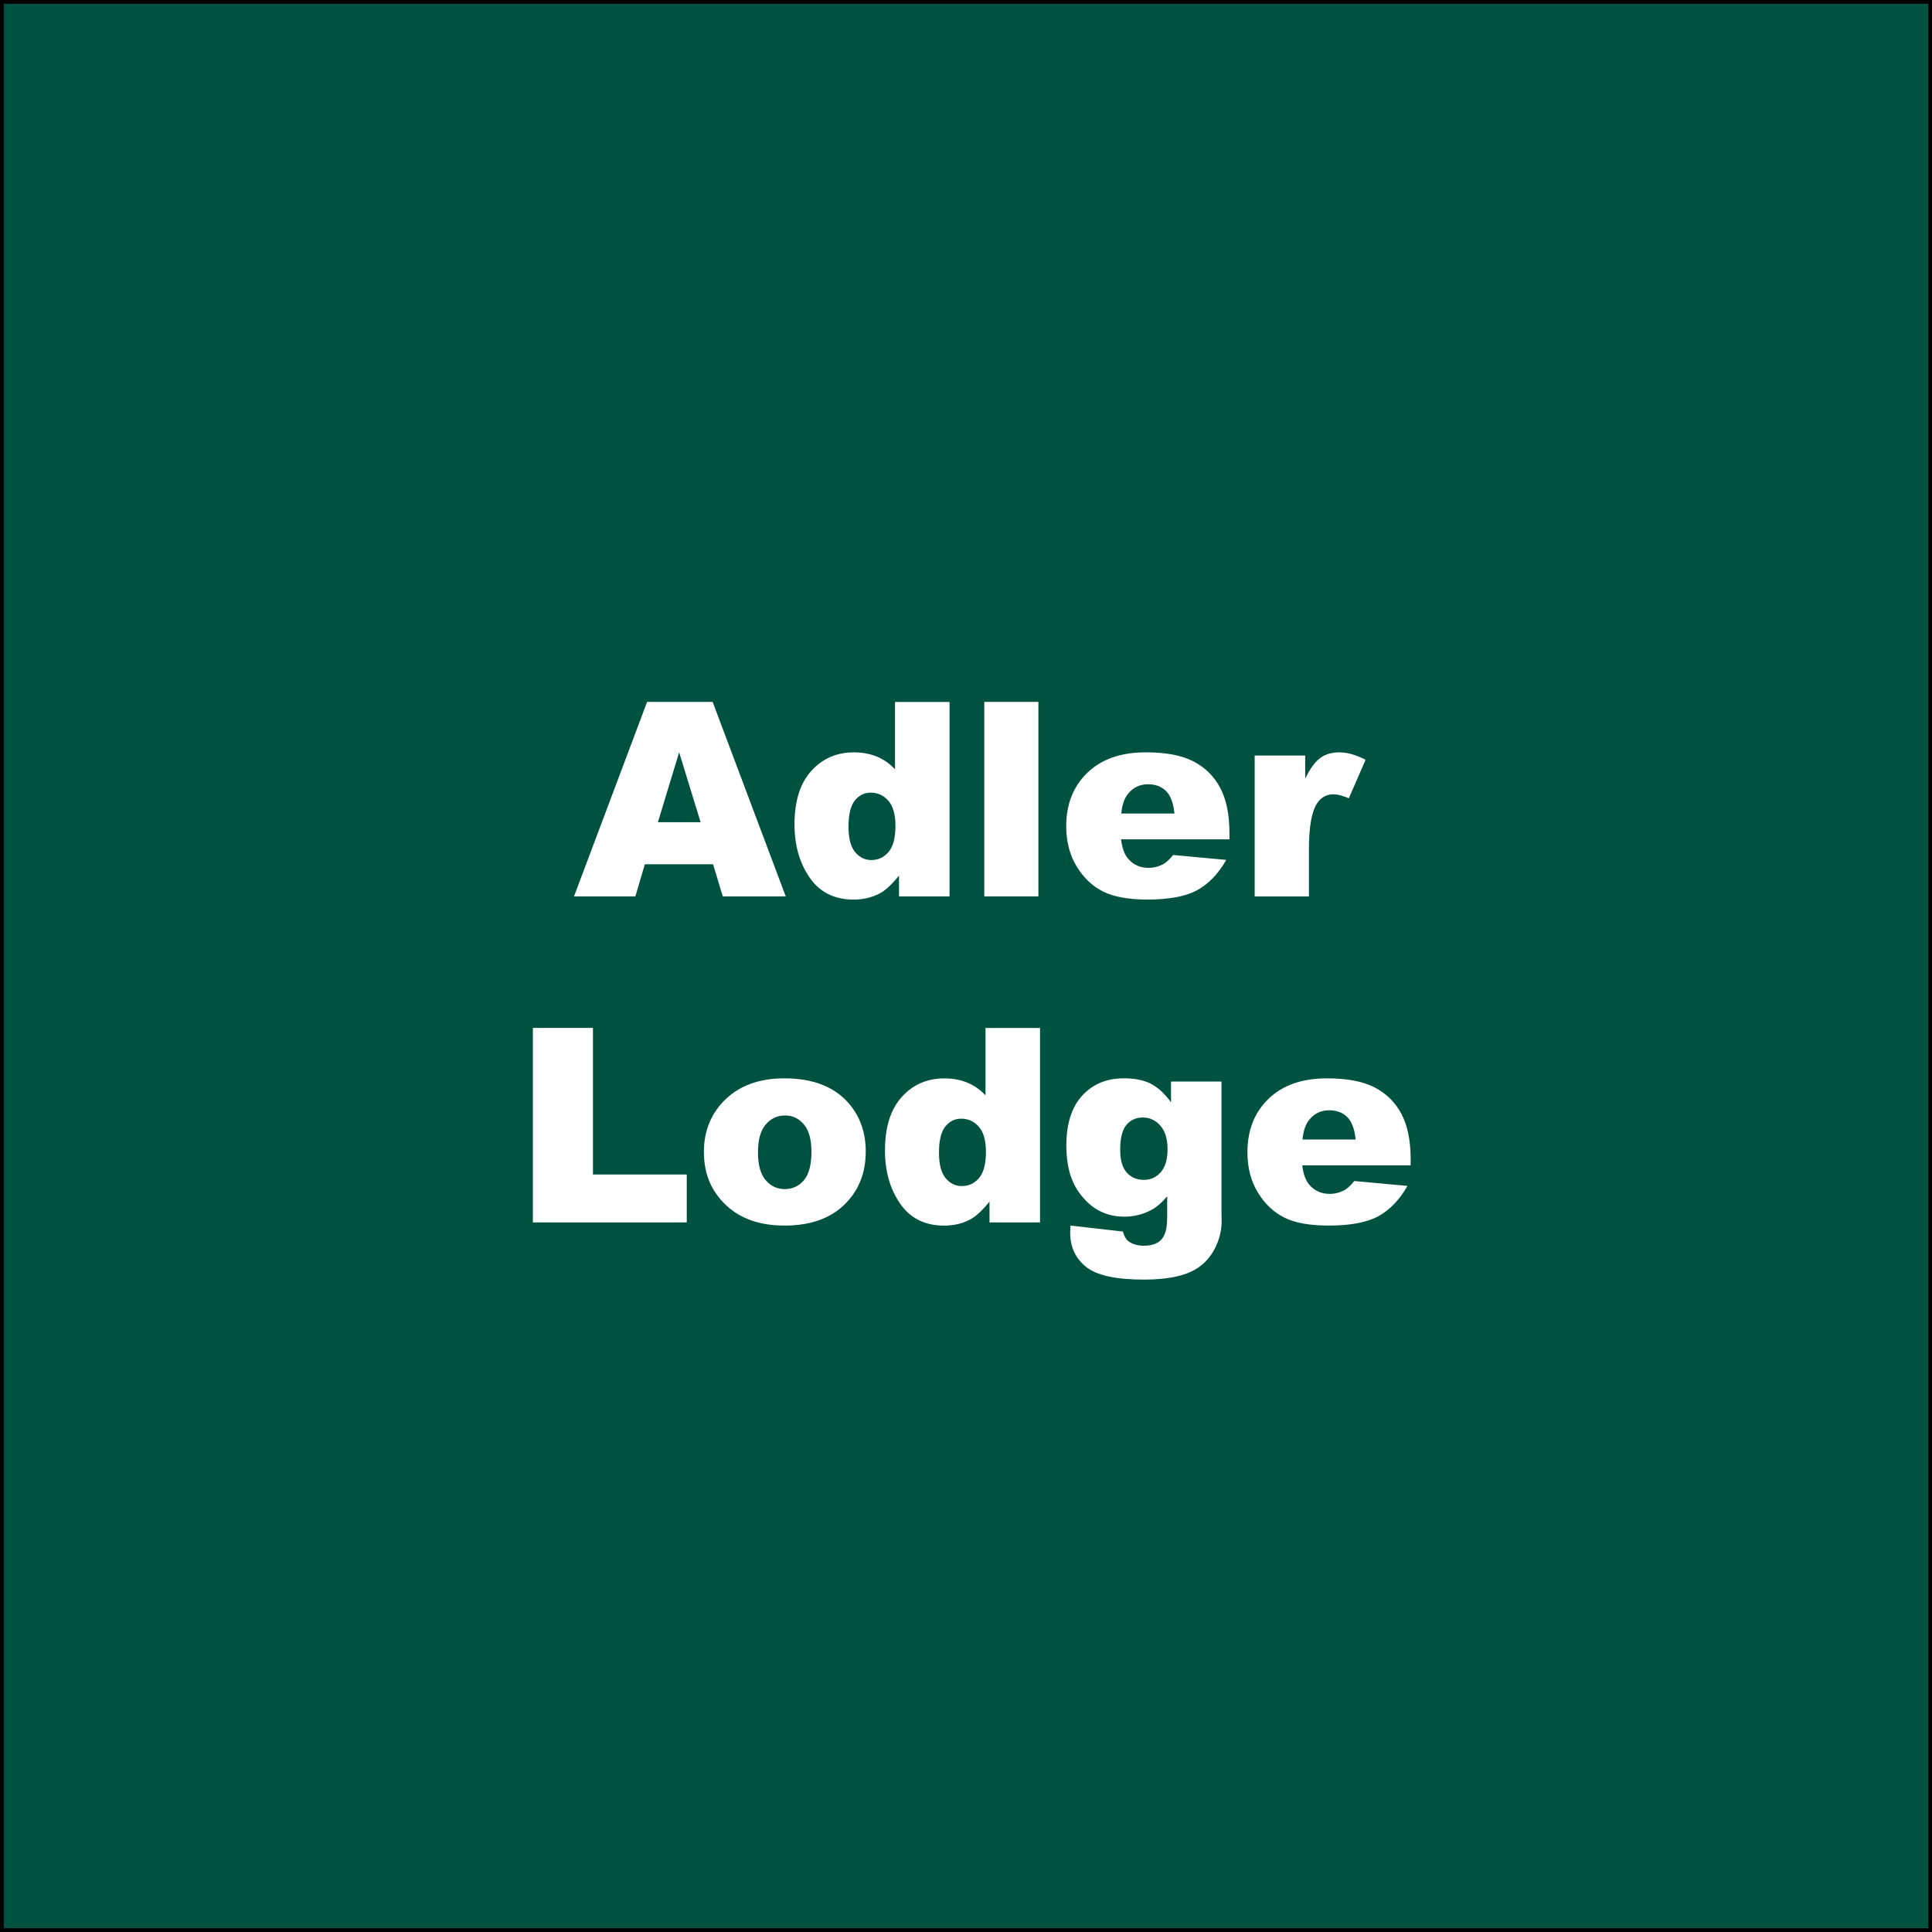
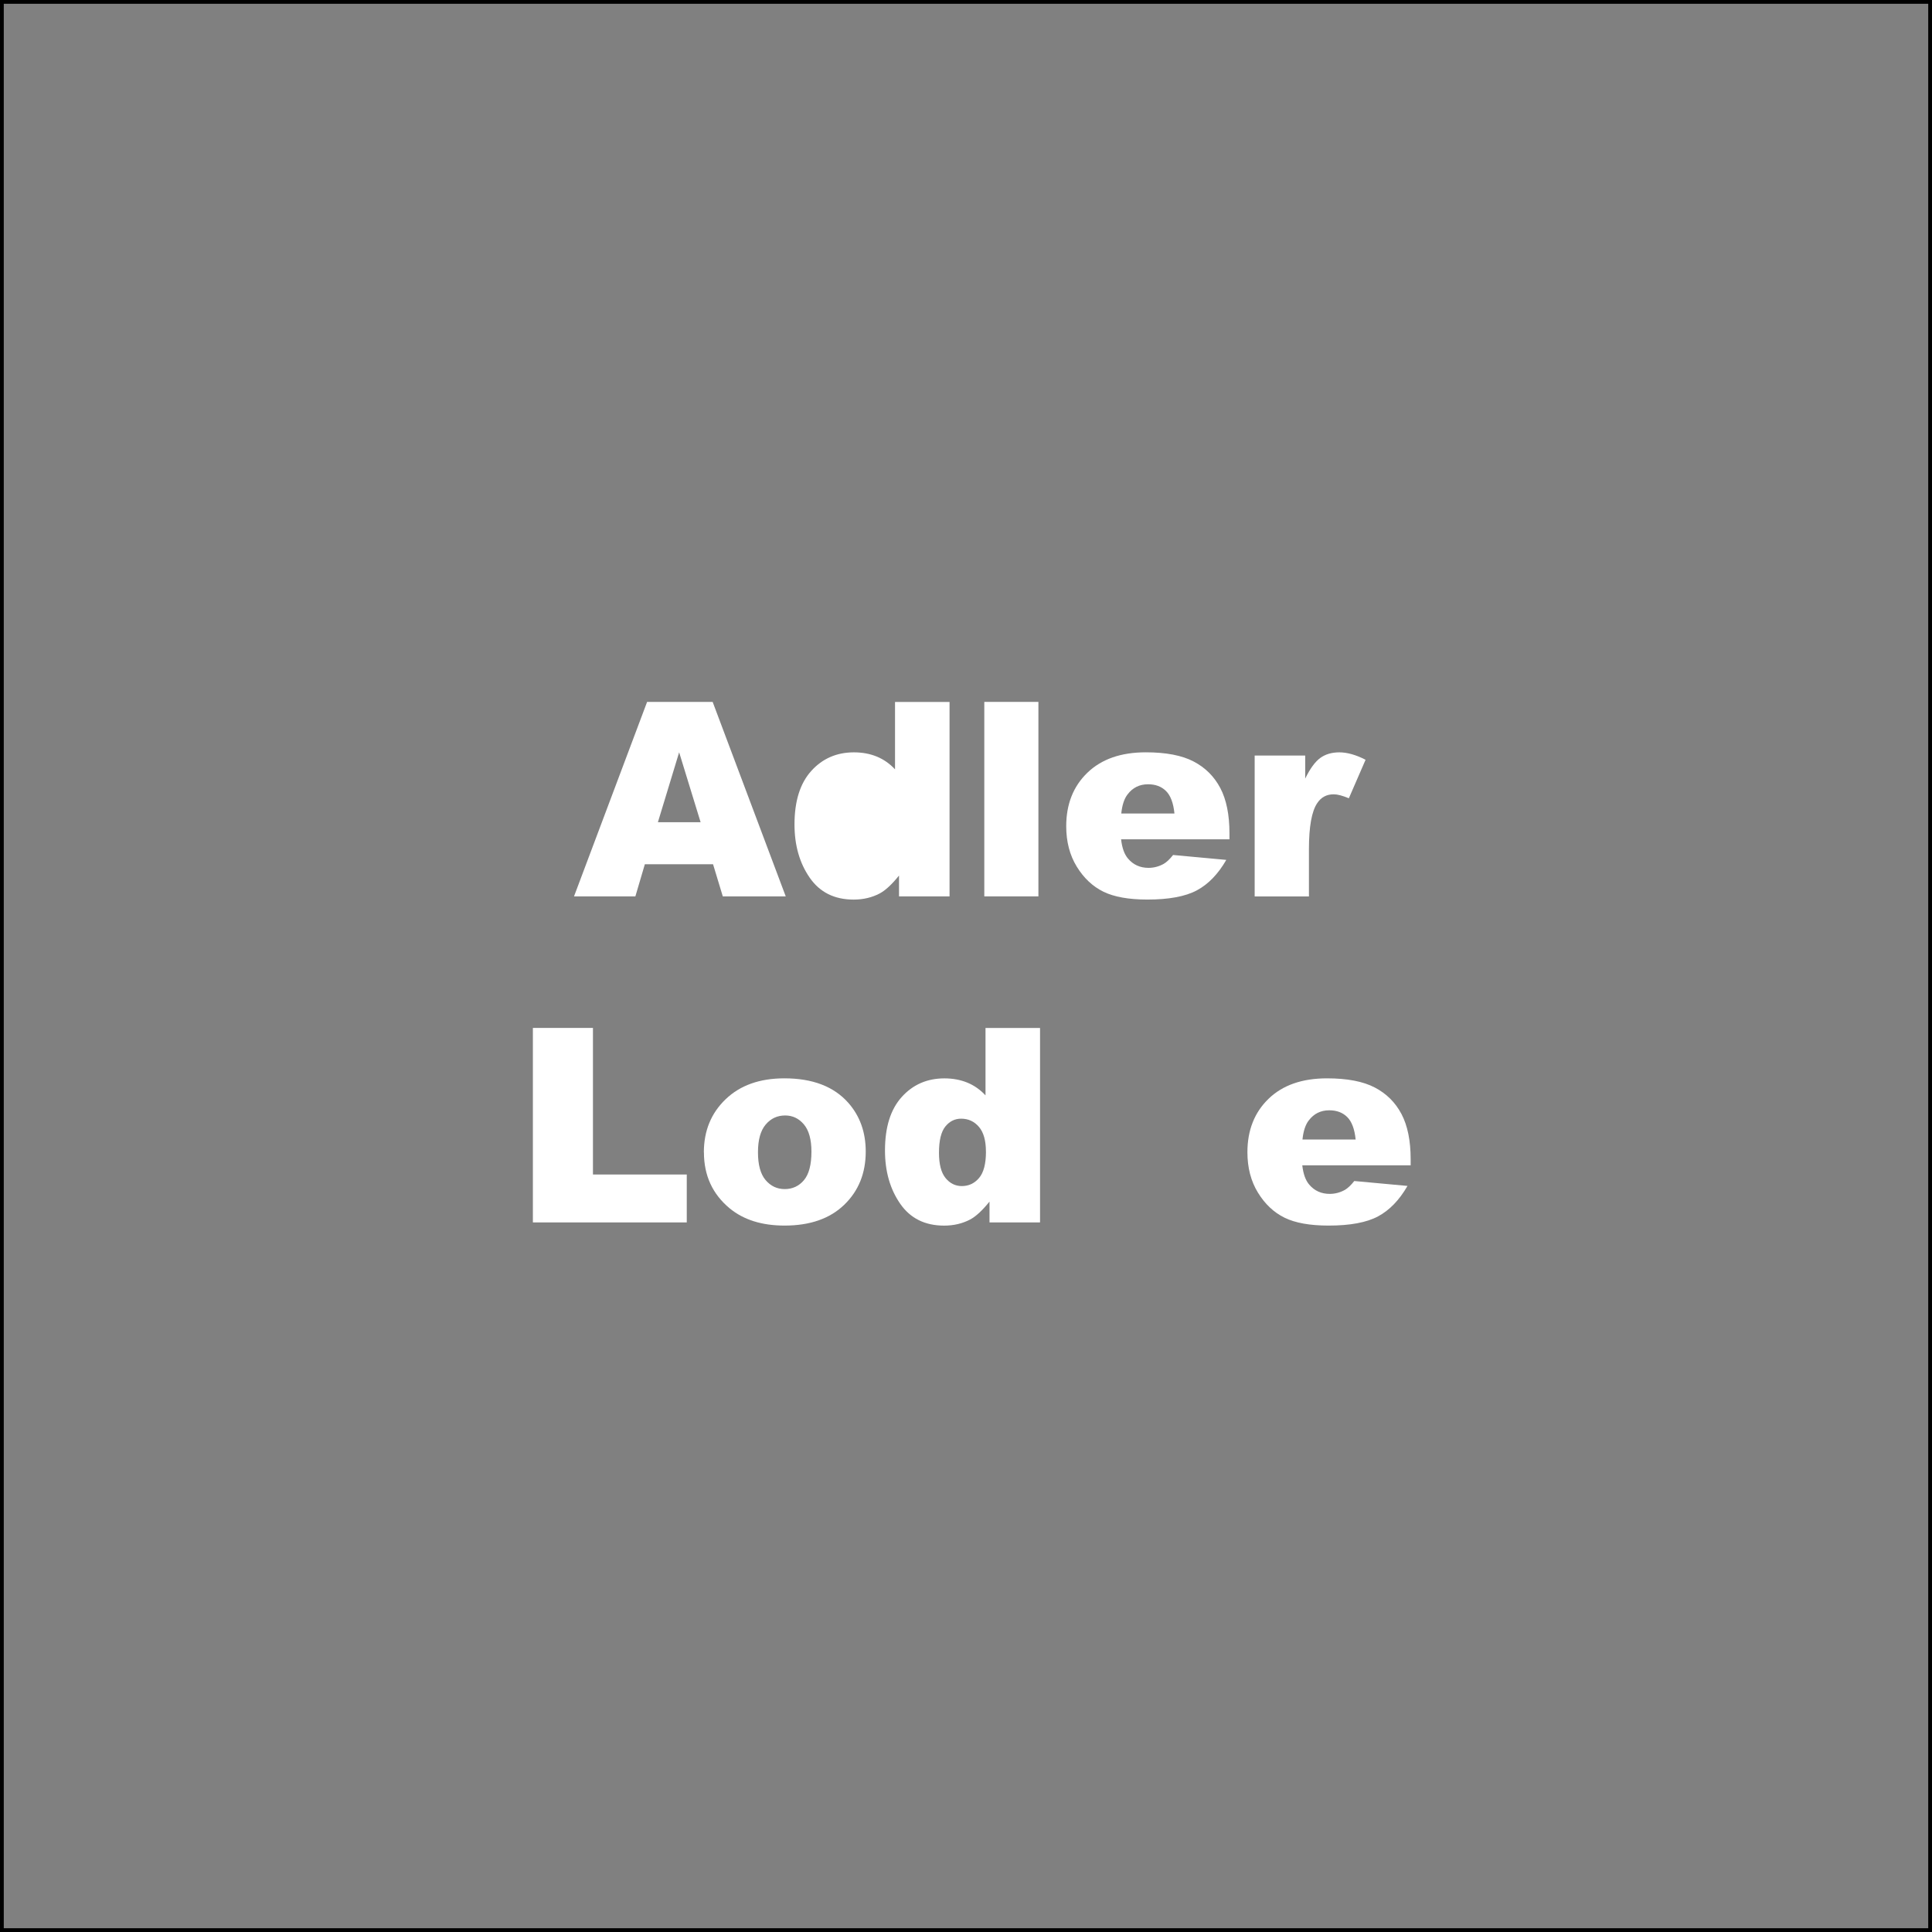
<svg xmlns="http://www.w3.org/2000/svg" viewBox="0 0 512 512">
  <rect x="0" y="0" width="512" height="512" fill="#808080" stroke="none" />
  <g id="a">
    <g>
-       <rect x=".5" y=".5" width="511" height="511" fill="#005240" />
      <path d="M511,1V511H1V1H511m1-1H0V512H512V0Z" />
    </g>
  </g>
  <g id="b">
    <g>
      <path d="M188.97,229.04h-18.08l-2.51,8.51h-16.26l19.37-51.54h17.37l19.37,51.54h-16.68l-2.58-8.51Zm-3.3-11.14l-5.69-18.53-5.63,18.53h11.32Z" fill="#fff" />
-       <path d="M251.64,186.01v51.54h-13.39v-5.52c-1.88,2.34-3.59,3.93-5.13,4.75-2.06,1.08-4.36,1.62-6.89,1.62-5.09,0-8.97-1.93-11.65-5.8-2.68-3.87-4.03-8.57-4.03-14.1,0-6.19,1.48-10.92,4.45-14.2,2.96-3.28,6.73-4.92,11.3-4.92,2.23,0,4.25,.38,6.06,1.12,1.82,.75,3.43,1.88,4.83,3.38v-17.86h14.45Zm-14.34,32.77c0-2.93-.62-5.12-1.86-6.56-1.24-1.44-2.81-2.16-4.71-2.16-1.66,0-3.06,.69-4.18,2.07-1.12,1.38-1.69,3.7-1.69,6.96,0,3.05,.58,5.28,1.74,6.7,1.16,1.42,2.6,2.13,4.31,2.13,1.83,0,3.35-.71,4.57-2.14,1.22-1.43,1.83-3.76,1.83-7Z" fill="#fff" />
+       <path d="M251.64,186.01v51.54h-13.39v-5.52c-1.88,2.34-3.59,3.93-5.13,4.75-2.06,1.08-4.36,1.62-6.89,1.62-5.09,0-8.97-1.93-11.65-5.8-2.68-3.87-4.03-8.57-4.03-14.1,0-6.19,1.48-10.92,4.45-14.2,2.96-3.28,6.73-4.92,11.3-4.92,2.23,0,4.25,.38,6.06,1.12,1.82,.75,3.43,1.88,4.83,3.38v-17.86h14.45Zm-14.34,32.77Z" fill="#fff" />
      <path d="M260.85,186.01h14.34v51.54h-14.34v-51.54Z" fill="#fff" />
      <path d="M325.79,222.43h-28.69c.26,2.3,.88,4.01,1.86,5.13,1.38,1.62,3.19,2.43,5.41,2.43,1.41,0,2.74-.35,4.01-1.05,.77-.44,1.61-1.23,2.5-2.36l14.1,1.3c-2.16,3.75-4.76,6.44-7.8,8.07s-7.42,2.44-13.11,2.44c-4.95,0-8.84-.7-11.67-2.09s-5.19-3.61-7.05-6.64c-1.86-3.04-2.79-6.6-2.79-10.71,0-5.84,1.87-10.56,5.61-14.17,3.74-3.61,8.9-5.41,15.49-5.41,5.34,0,9.56,.81,12.66,2.43s5.45,3.96,7.07,7.03c1.62,3.07,2.43,7.07,2.43,11.99v1.62Zm-14.55-6.86c-.28-2.77-1.03-4.75-2.23-5.94s-2.79-1.79-4.76-1.79c-2.27,0-4.09,.9-5.45,2.71-.87,1.12-1.42,2.8-1.65,5.03h14.1Z" fill="#fff" />
      <path d="M332.5,200.22h13.39v6.12c1.29-2.65,2.62-4.47,3.99-5.47,1.37-1,3.06-1.49,5.08-1.49s4.42,.66,6.93,1.97l-4.43,10.2c-1.69-.7-3.02-1.05-4.01-1.05-1.88,0-3.33,.77-4.36,2.32-1.48,2.18-2.21,6.26-2.21,12.23v12.52h-14.38v-37.34Z" fill="#fff" />
      <path d="M141.21,272.41h15.93v38.85h24.86v12.69h-40.78v-51.54Z" fill="#fff" />
      <path d="M186.53,305.39c0-5.7,1.92-10.39,5.77-14.08,3.84-3.69,9.04-5.54,15.57-5.54,7.48,0,13.12,2.17,16.95,6.5,3.07,3.49,4.61,7.79,4.61,12.9,0,5.74-1.9,10.45-5.71,14.12-3.81,3.67-9.08,5.5-15.8,5.5-6,0-10.85-1.52-14.55-4.57-4.55-3.77-6.82-8.72-6.82-14.84Zm14.34-.04c0,3.33,.67,5.79,2.02,7.38,1.35,1.59,3.04,2.39,5.08,2.39s3.76-.79,5.08-2.36c1.32-1.57,1.99-4.09,1.99-7.56,0-3.23-.67-5.64-2-7.22s-2.99-2.37-4.96-2.37c-2.09,0-3.81,.8-5.17,2.41-1.36,1.61-2.04,4.05-2.04,7.33Z" fill="#fff" />
      <path d="M275.62,272.41v51.54h-13.39v-5.52c-1.88,2.34-3.59,3.93-5.13,4.75-2.06,1.08-4.36,1.62-6.89,1.62-5.09,0-8.97-1.93-11.65-5.8-2.68-3.87-4.03-8.57-4.03-14.1,0-6.19,1.48-10.92,4.45-14.2,2.96-3.28,6.73-4.92,11.3-4.92,2.23,0,4.25,.38,6.06,1.12s3.43,1.88,4.83,3.38v-17.86h14.45Zm-14.34,32.77c0-2.93-.62-5.12-1.86-6.56s-2.81-2.16-4.71-2.16c-1.66,0-3.06,.69-4.18,2.07s-1.69,3.7-1.69,6.96c0,3.05,.58,5.28,1.74,6.7s2.6,2.13,4.31,2.13c1.83,0,3.35-.71,4.57-2.14s1.83-3.76,1.83-7Z" fill="#fff" />
-       <path d="M310.32,286.62h13.39v35.26l.04,1.65c0,2.34-.5,4.58-1.49,6.7s-2.32,3.84-3.97,5.15-3.75,2.26-6.29,2.85-5.46,.88-8.74,.88c-7.5,0-12.65-1.12-15.45-3.38s-4.2-5.26-4.2-9.04c0-.47,.02-1.1,.07-1.9l13.89,1.58c.35,1.29,.89,2.18,1.62,2.67,1.05,.73,2.38,1.09,3.97,1.09,2.06,0,3.6-.55,4.62-1.65s1.53-3.02,1.53-5.77v-5.66c-1.41,1.66-2.81,2.87-4.22,3.62-2.2,1.17-4.58,1.76-7.14,1.76-4.99,0-9.02-2.18-12.09-6.54-2.18-3.09-3.27-7.18-3.27-12.27,0-5.81,1.41-10.24,4.22-13.29s6.49-4.57,11.04-4.57c2.91,0,5.3,.49,7.19,1.48s3.65,2.61,5.29,4.89v-5.52Zm-13.46,18.11c0,2.7,.57,4.69,1.72,5.99s2.66,1.95,4.54,1.95,3.28-.67,4.48-2.02,1.81-3.38,1.81-6.1-.63-4.8-1.9-6.24-2.81-2.16-4.64-2.16-3.29,.66-4.38,1.99-1.63,3.52-1.63,6.59Z" fill="#fff" />
      <path d="M373.81,308.83h-28.69c.26,2.3,.88,4.01,1.86,5.13,1.38,1.62,3.19,2.43,5.41,2.43,1.41,0,2.74-.35,4.01-1.05,.77-.45,1.61-1.23,2.5-2.36l14.1,1.3c-2.16,3.75-4.76,6.44-7.8,8.07s-7.42,2.44-13.11,2.44c-4.95,0-8.84-.7-11.67-2.09s-5.19-3.61-7.05-6.64-2.79-6.6-2.79-10.71c0-5.84,1.87-10.56,5.61-14.17s8.9-5.41,15.49-5.41c5.34,0,9.56,.81,12.66,2.43s5.45,3.96,7.07,7.03,2.43,7.07,2.43,11.99v1.62Zm-14.55-6.86c-.28-2.77-1.03-4.75-2.23-5.94s-2.79-1.79-4.76-1.79c-2.27,0-4.09,.9-5.45,2.71-.87,1.12-1.42,2.8-1.65,5.03h14.1Z" fill="#fff" />
    </g>
  </g>
</svg>